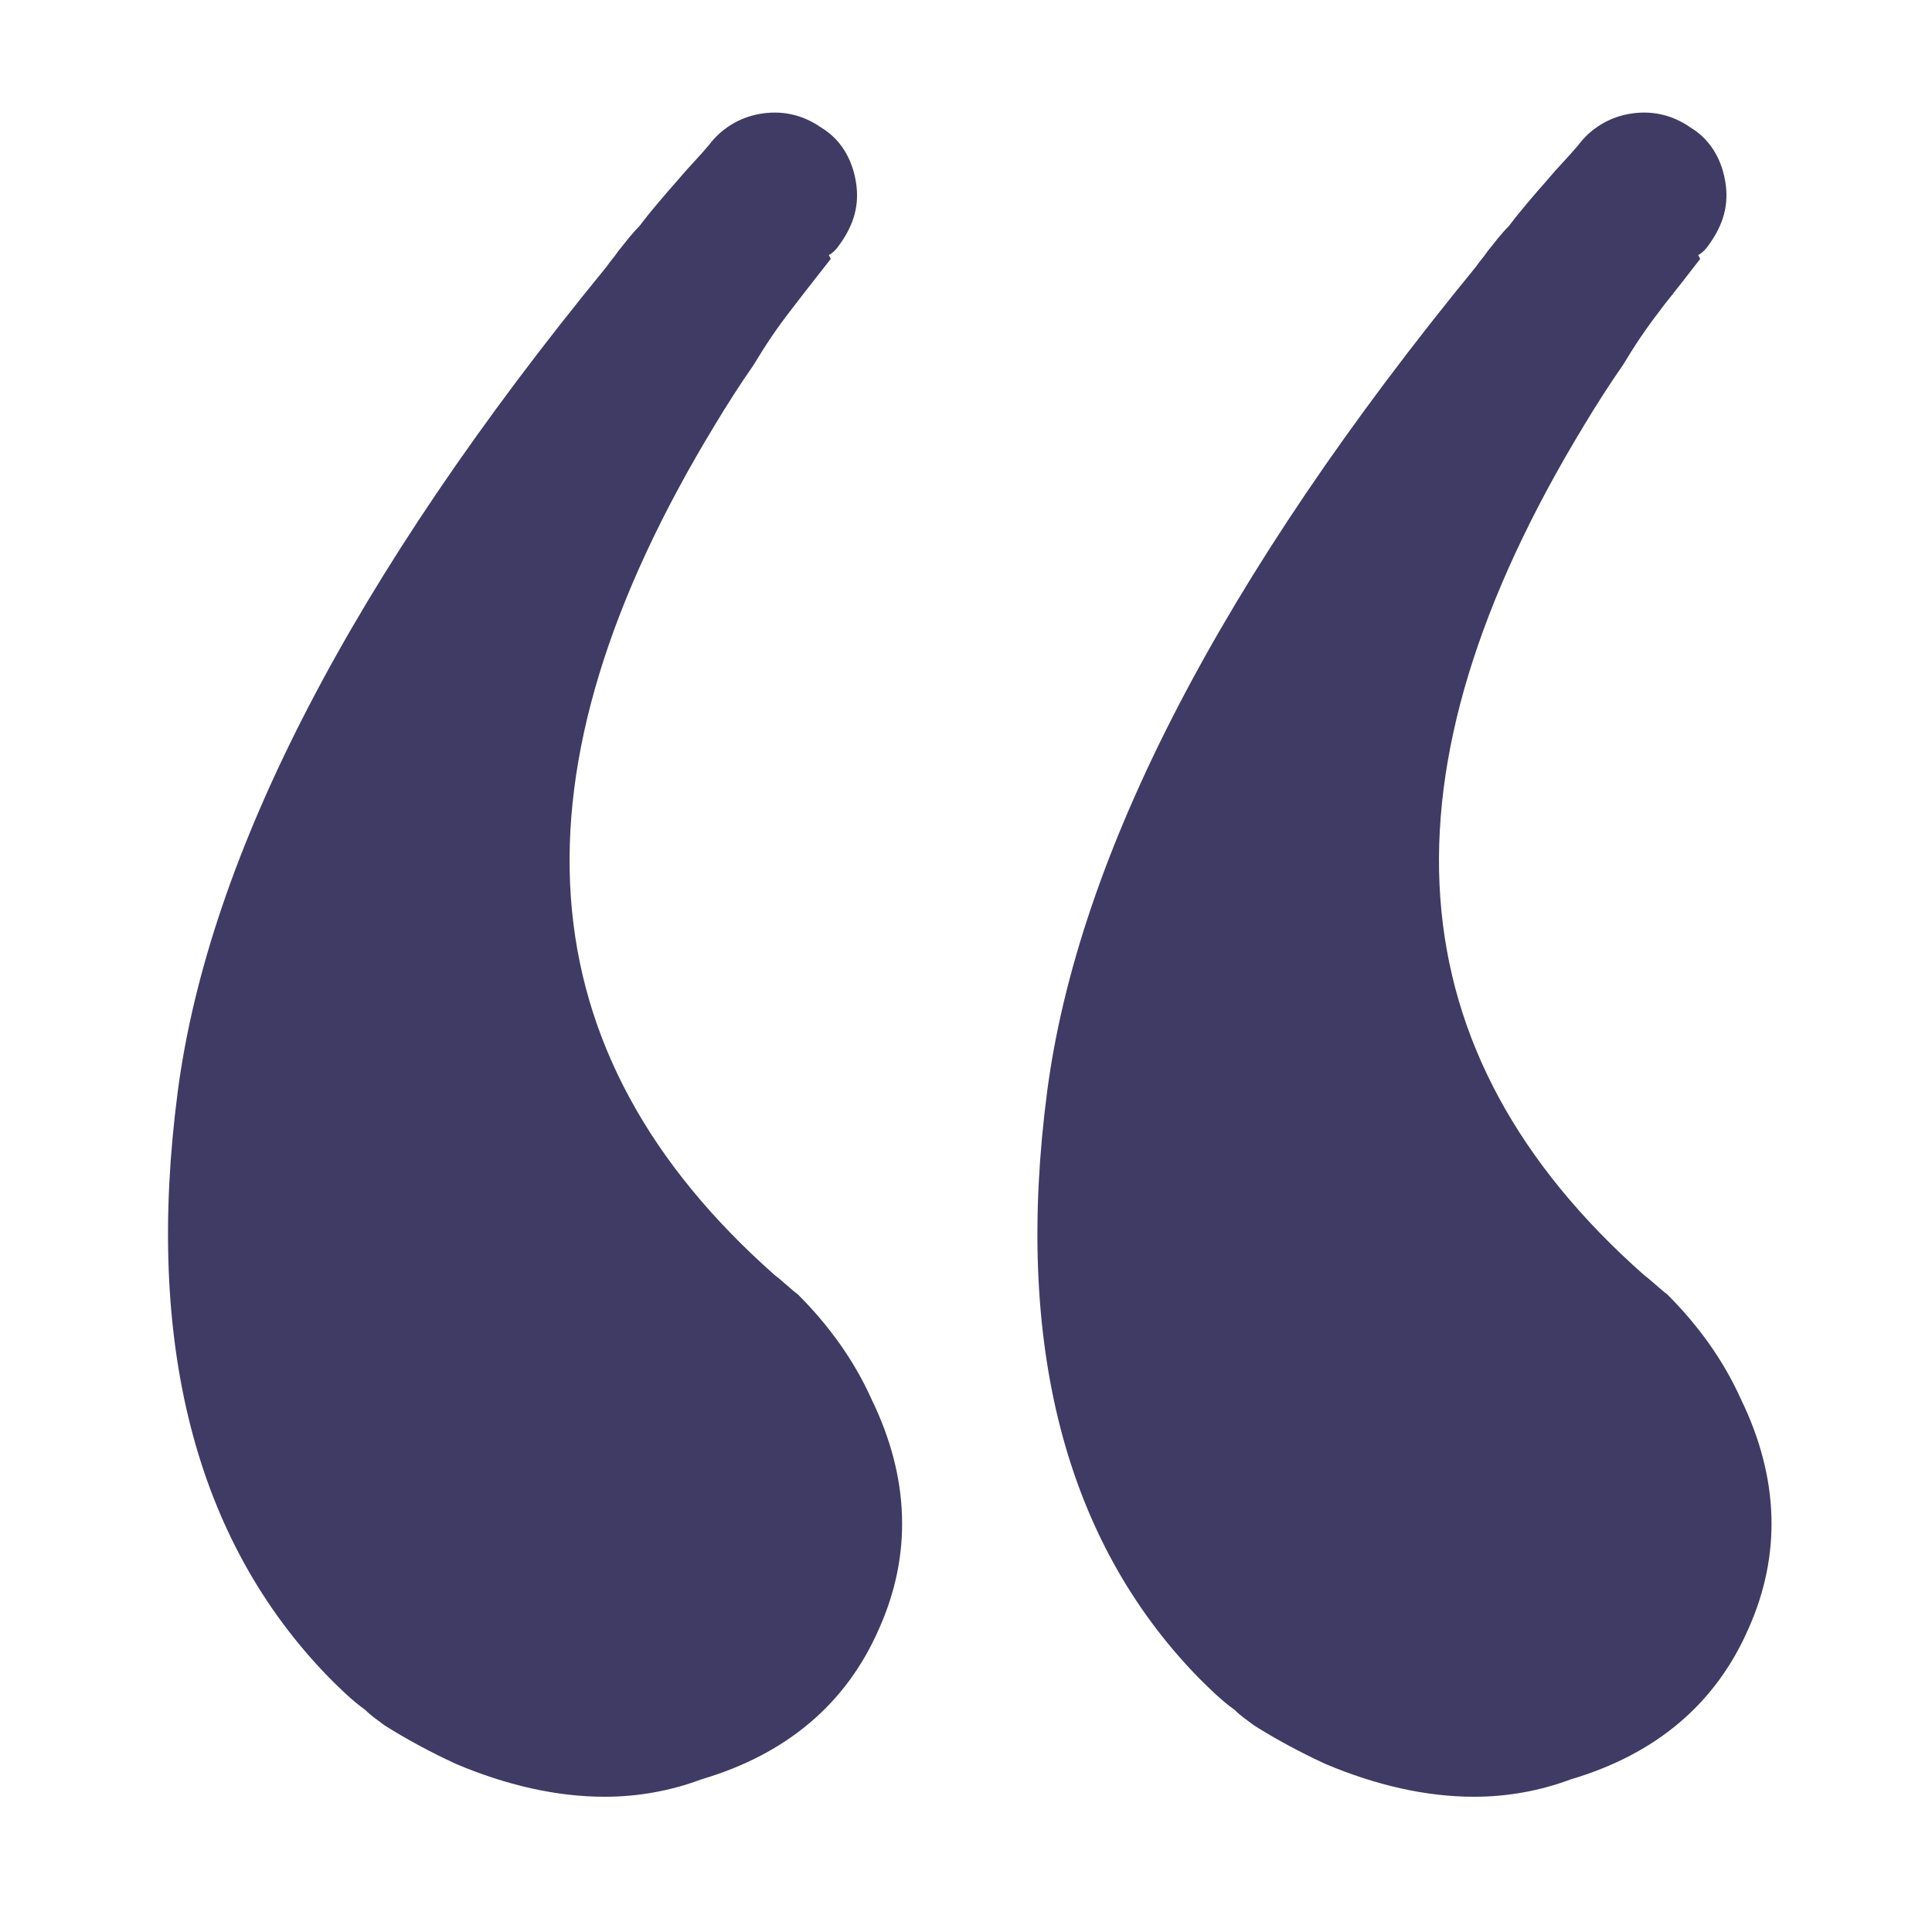
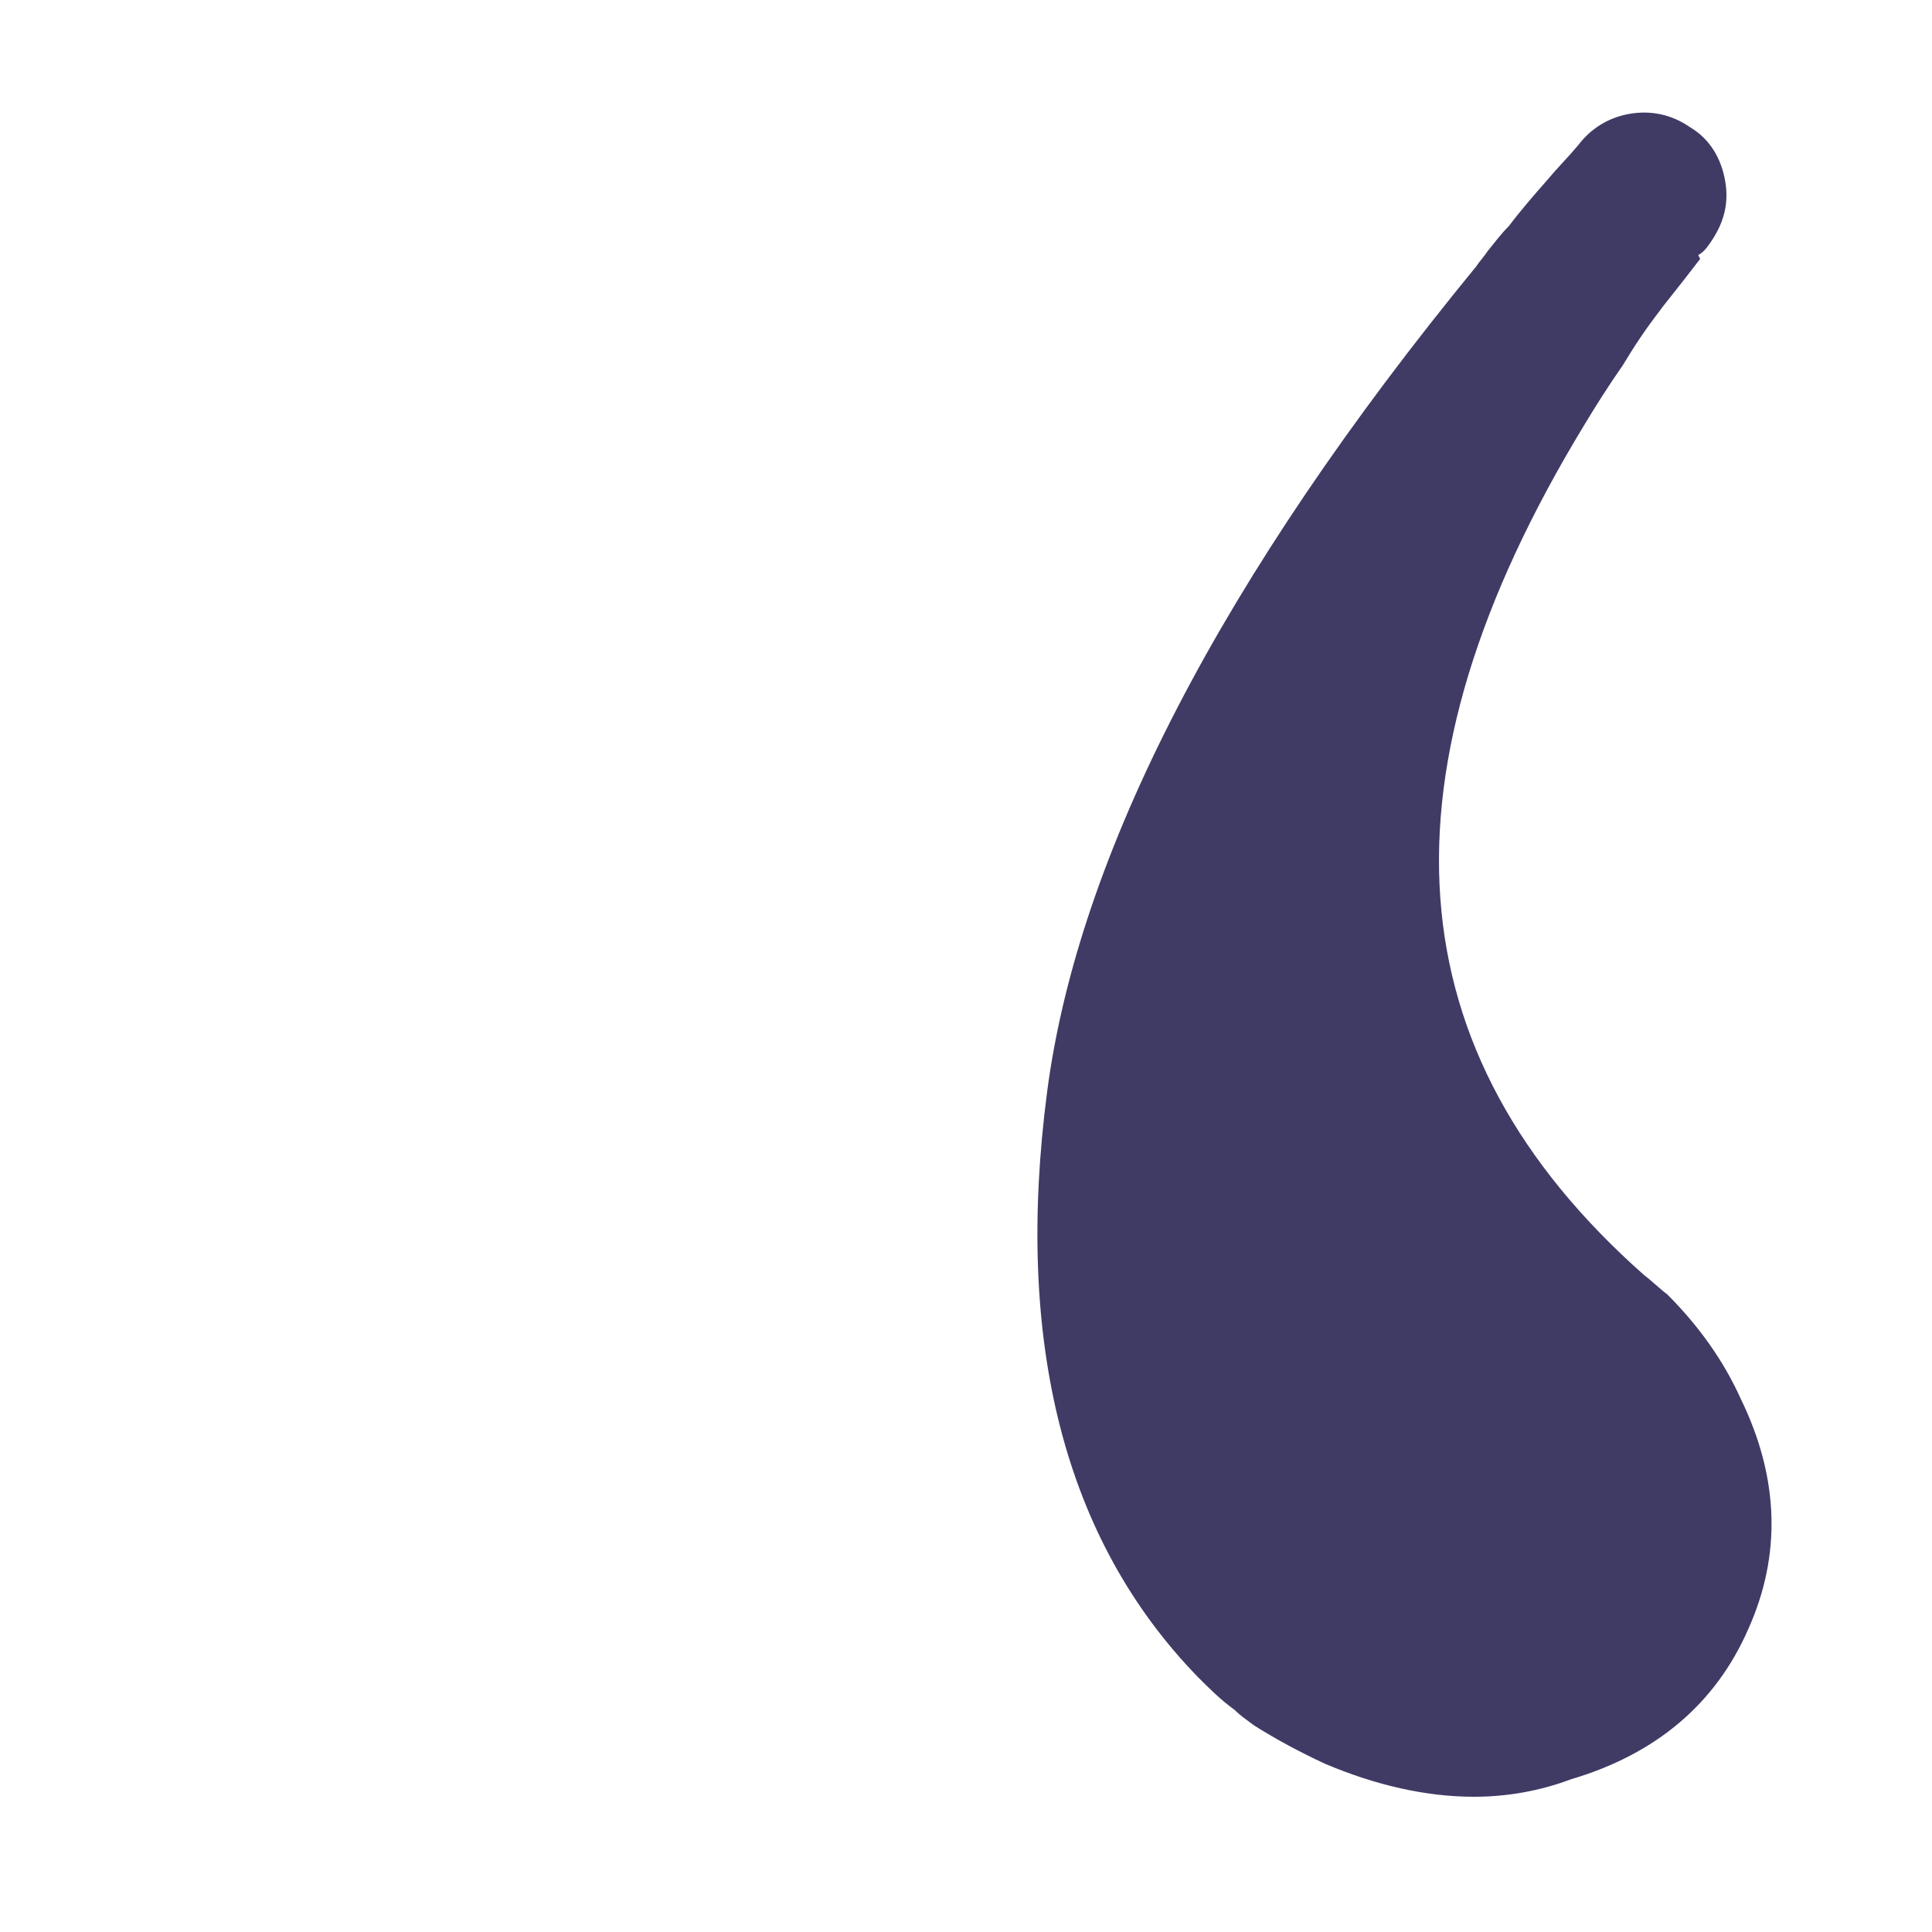
<svg xmlns="http://www.w3.org/2000/svg" version="1.1" id="Layer_1" x="0px" y="0px" width="100px" height="100px" viewBox="0 0 100 100" style="enable-background:new 0 0 100 100;" xml:space="preserve">
  <style type="text/css">
	.st0{fill:#3F3B65;}
</style>
  <g id="Quotes">
    <g transform="matrix( 1, 0, 0, 1, 3,0) ">
      <g>
        <g>
-           <path class="st0" d="M40.3,9.6C40.2,8.7,39.8,8,39,7.5c-0.7-0.5-1.5-0.7-2.4-0.6c-0.9,0.2-1.5,0.6-2,1.2      C34,8.8,33.4,9.4,32.9,10c-0.7,0.8-1.4,1.6-2,2.4c-0.4,0.4-0.7,0.8-1,1.2c-0.2,0.3-0.4,0.5-0.6,0.8c-13.1,16-20.4,30.1-22,42.2      c-1.7,12.7,0.8,22.6,7.6,29.5c0.5,0.6,1.1,1.1,1.8,1.7c0.3,0.2,0.6,0.5,0.9,0.7c1,0.7,2.2,1.3,3.5,1.9c4.1,1.8,8.2,2.1,12.2,0.8      c4.1-1.3,7-3.7,8.5-7.3c1.6-3.6,1.4-7.3-0.4-11.1c-0.9-1.9-2.1-3.6-3.5-5.1c-0.4-0.4-0.9-0.7-1.2-1.1      C23.1,54.9,22,39.8,33.2,21.4c0.6-1,1.3-2.1,2-3.1c0.6-0.9,1.2-1.9,1.9-2.8c0.3-0.5,1.1-1.4,2.2-2.8c0,0,0.1-0.1,0.1-0.1      c0.1-0.1,0.3-0.3,0.5-0.5C40.3,11.3,40.5,10.5,40.3,9.6z" />
-         </g>
+           </g>
      </g>
      <g>
-         <path class="st0" d="M28.3,93c-2.5,0-5.1-0.6-7.7-1.7c-1.3-0.6-2.6-1.3-3.7-2c-0.4-0.3-0.7-0.5-1-0.8c-0.7-0.5-1.3-1.1-1.9-1.7     c-6.9-7.1-9.5-17.3-7.8-30.3c1.6-12.2,9-26.6,22.2-42.7c0.2-0.3,0.4-0.5,0.6-0.8c0.4-0.5,0.7-0.9,1.1-1.3c0.6-0.8,1.3-1.6,2-2.4     c0.5-0.6,1.1-1.2,1.6-1.8c0.6-0.8,1.5-1.4,2.6-1.6c1.1-0.2,2.2,0,3.2,0.7c1,0.6,1.6,1.6,1.8,2.8c0.2,1.2-0.1,2.2-0.8,3.2     c-0.2,0.3-0.4,0.5-0.6,0.6L40,13.4c-1.1,1.4-1.8,2.3-2.1,2.7c-0.7,0.9-1.3,1.8-1.9,2.8c-0.7,1-1.4,2.1-2,3.1     c-11,18.1-9.9,32.5,3.1,44c0.4,0.3,0.8,0.7,1.2,1c1.6,1.6,2.9,3.4,3.8,5.4c2,4.1,2.1,8.1,0.4,11.9c0,0,0,0,0,0     c-1.7,3.9-4.8,6.5-9.2,7.8C31.7,92.7,30,93,28.3,93z M37.2,7.9c-0.1,0-0.3,0-0.4,0c-0.6,0.1-1.1,0.4-1.4,0.9c0,0,0,0.1-0.1,0.1     c-0.6,0.6-1.1,1.2-1.6,1.8c-0.7,0.8-1.3,1.6-2,2.4c-0.4,0.4-0.7,0.8-1.1,1.2c-0.2,0.2-0.4,0.5-0.7,0.8     C17.1,30.8,9.8,44.9,8.2,56.7c-1.7,12.4,0.8,22,7.3,28.7c0.5,0.5,1.1,1.1,1.7,1.6c0.3,0.2,0.5,0.5,0.8,0.7c1,0.7,2.1,1.3,3.3,1.8     c3.9,1.7,7.7,2,11.4,0.8c3.9-1.2,6.4-3.4,7.9-6.8c1.5-3.3,1.3-6.7-0.4-10.3c-0.8-1.8-2-3.4-3.3-4.8c-0.4-0.3-0.8-0.7-1.2-1     c-13.7-12.1-14.9-27.8-3.6-46.6c0.6-1,1.3-2.1,2-3.2c0.6-0.9,1.2-1.9,1.9-2.8c0.3-0.5,1.1-1.4,2.2-2.8c0,0,0-0.1,0.1-0.1l0.1-0.1     c0.1-0.1,0.2-0.3,0.4-0.4c0.3-0.5,0.5-1.1,0.4-1.7c-0.1-0.6-0.4-1.1-0.9-1.4C38,8,37.6,7.9,37.2,7.9z M41.7,83.9L41.7,83.9     L41.7,83.9z" />
-       </g>
+         </g>
    </g>
    <g transform="matrix( 1, 0, 0, 1, 48,0) ">
      <g>
        <g>
          <path class="st0" d="M34.5,8.2C34,8.8,33.4,9.4,32.9,10c-0.7,0.8-1.4,1.6-2,2.4c-0.4,0.4-0.7,0.8-1,1.2      c-0.2,0.3-0.4,0.5-0.6,0.8c-13.1,16-20.4,30.1-22,42.2c-1.7,12.7,0.8,22.6,7.6,29.5c0.5,0.6,1.1,1.1,1.8,1.7      c0.3,0.2,0.6,0.5,0.9,0.7c1,0.7,2.2,1.3,3.5,1.9c4.1,1.8,8.2,2.1,12.2,0.8c4.1-1.3,7-3.7,8.5-7.3c1.6-3.6,1.4-7.3-0.4-11.1      c-0.9-1.9-2.1-3.6-3.5-5.1c-0.4-0.4-0.9-0.7-1.2-1.1C23.1,54.9,22,39.8,33.2,21.4c0.6-1,1.3-2.1,2-3.1c0.6-0.9,1.2-1.9,1.9-2.8      c0.3-0.5,1.1-1.4,2.2-2.8c0,0,0.1-0.1,0.1-0.1c0.1-0.1,0.3-0.3,0.5-0.5c0.5-0.8,0.7-1.6,0.6-2.5C40.2,8.7,39.8,8,39,7.5      c-0.7-0.5-1.5-0.7-2.4-0.6C35.7,7.1,35,7.5,34.5,8.2z" />
        </g>
      </g>
      <g>
        <path class="st0" d="M28.3,93c-2.5,0-5.1-0.6-7.7-1.7c-1.3-0.6-2.6-1.3-3.7-2c-0.4-0.3-0.7-0.5-1-0.8c-0.7-0.5-1.3-1.1-1.9-1.7     c-6.9-7.1-9.5-17.3-7.8-30.3c1.6-12.2,9-26.6,22.2-42.7c0.2-0.3,0.4-0.5,0.6-0.8c0.4-0.5,0.7-0.9,1.1-1.3c0.6-0.8,1.3-1.6,2-2.4     c0.5-0.6,1.1-1.2,1.6-1.8c0.6-0.8,1.5-1.4,2.6-1.6c1.1-0.2,2.2,0,3.2,0.7c1,0.6,1.6,1.6,1.8,2.8c0.2,1.2-0.1,2.2-0.8,3.2     c-0.2,0.3-0.4,0.5-0.6,0.6L40,13.4c-1.3,1.7-1.9,2.4-2.1,2.7c-0.7,0.9-1.3,1.8-1.9,2.8c-0.7,1-1.4,2.1-2,3.1     c-11,18.1-9.9,32.5,3.1,44c0.4,0.3,0.8,0.7,1.2,1c1.6,1.6,2.9,3.4,3.8,5.4c2,4.1,2.1,8.1,0.4,11.9c0,0,0,0,0,0     c-1.7,3.9-4.8,6.5-9.2,7.8C31.7,92.7,30,93,28.3,93z M37.2,7.9c-0.1,0-0.3,0-0.4,0c-0.6,0.1-1.1,0.4-1.4,0.9c0,0,0,0.1-0.1,0.1     c-0.6,0.6-1.1,1.2-1.6,1.8c-0.7,0.8-1.3,1.6-2,2.4c-0.4,0.4-0.7,0.8-1.1,1.2c-0.2,0.2-0.4,0.5-0.7,0.8     C17.1,30.8,9.8,44.9,8.2,56.7c-1.7,12.4,0.8,22,7.3,28.7c0.5,0.5,1.1,1.1,1.7,1.6c0.3,0.2,0.5,0.5,0.8,0.7c1,0.7,2.1,1.3,3.3,1.8     c3.9,1.7,7.7,2,11.4,0.8c3.9-1.2,6.4-3.4,7.9-6.8c1.5-3.3,1.3-6.7-0.4-10.3c-0.8-1.8-2-3.4-3.3-4.8c-0.4-0.3-0.8-0.7-1.2-1     c-13.7-12.1-14.9-27.8-3.6-46.6c0.6-1,1.3-2.1,2-3.2c0.6-0.9,1.2-1.9,1.9-2.8c0.3-0.5,1.1-1.4,2.2-2.8c0,0,0-0.1,0.1-0.1l0.1-0.1     c0.1-0.1,0.2-0.3,0.4-0.4c0.3-0.5,0.5-1.1,0.4-1.7c-0.1-0.6-0.4-1.1-0.9-1.4C38,8,37.6,7.9,37.2,7.9z M41.7,83.9L41.7,83.9     L41.7,83.9z" />
      </g>
    </g>
  </g>
</svg>